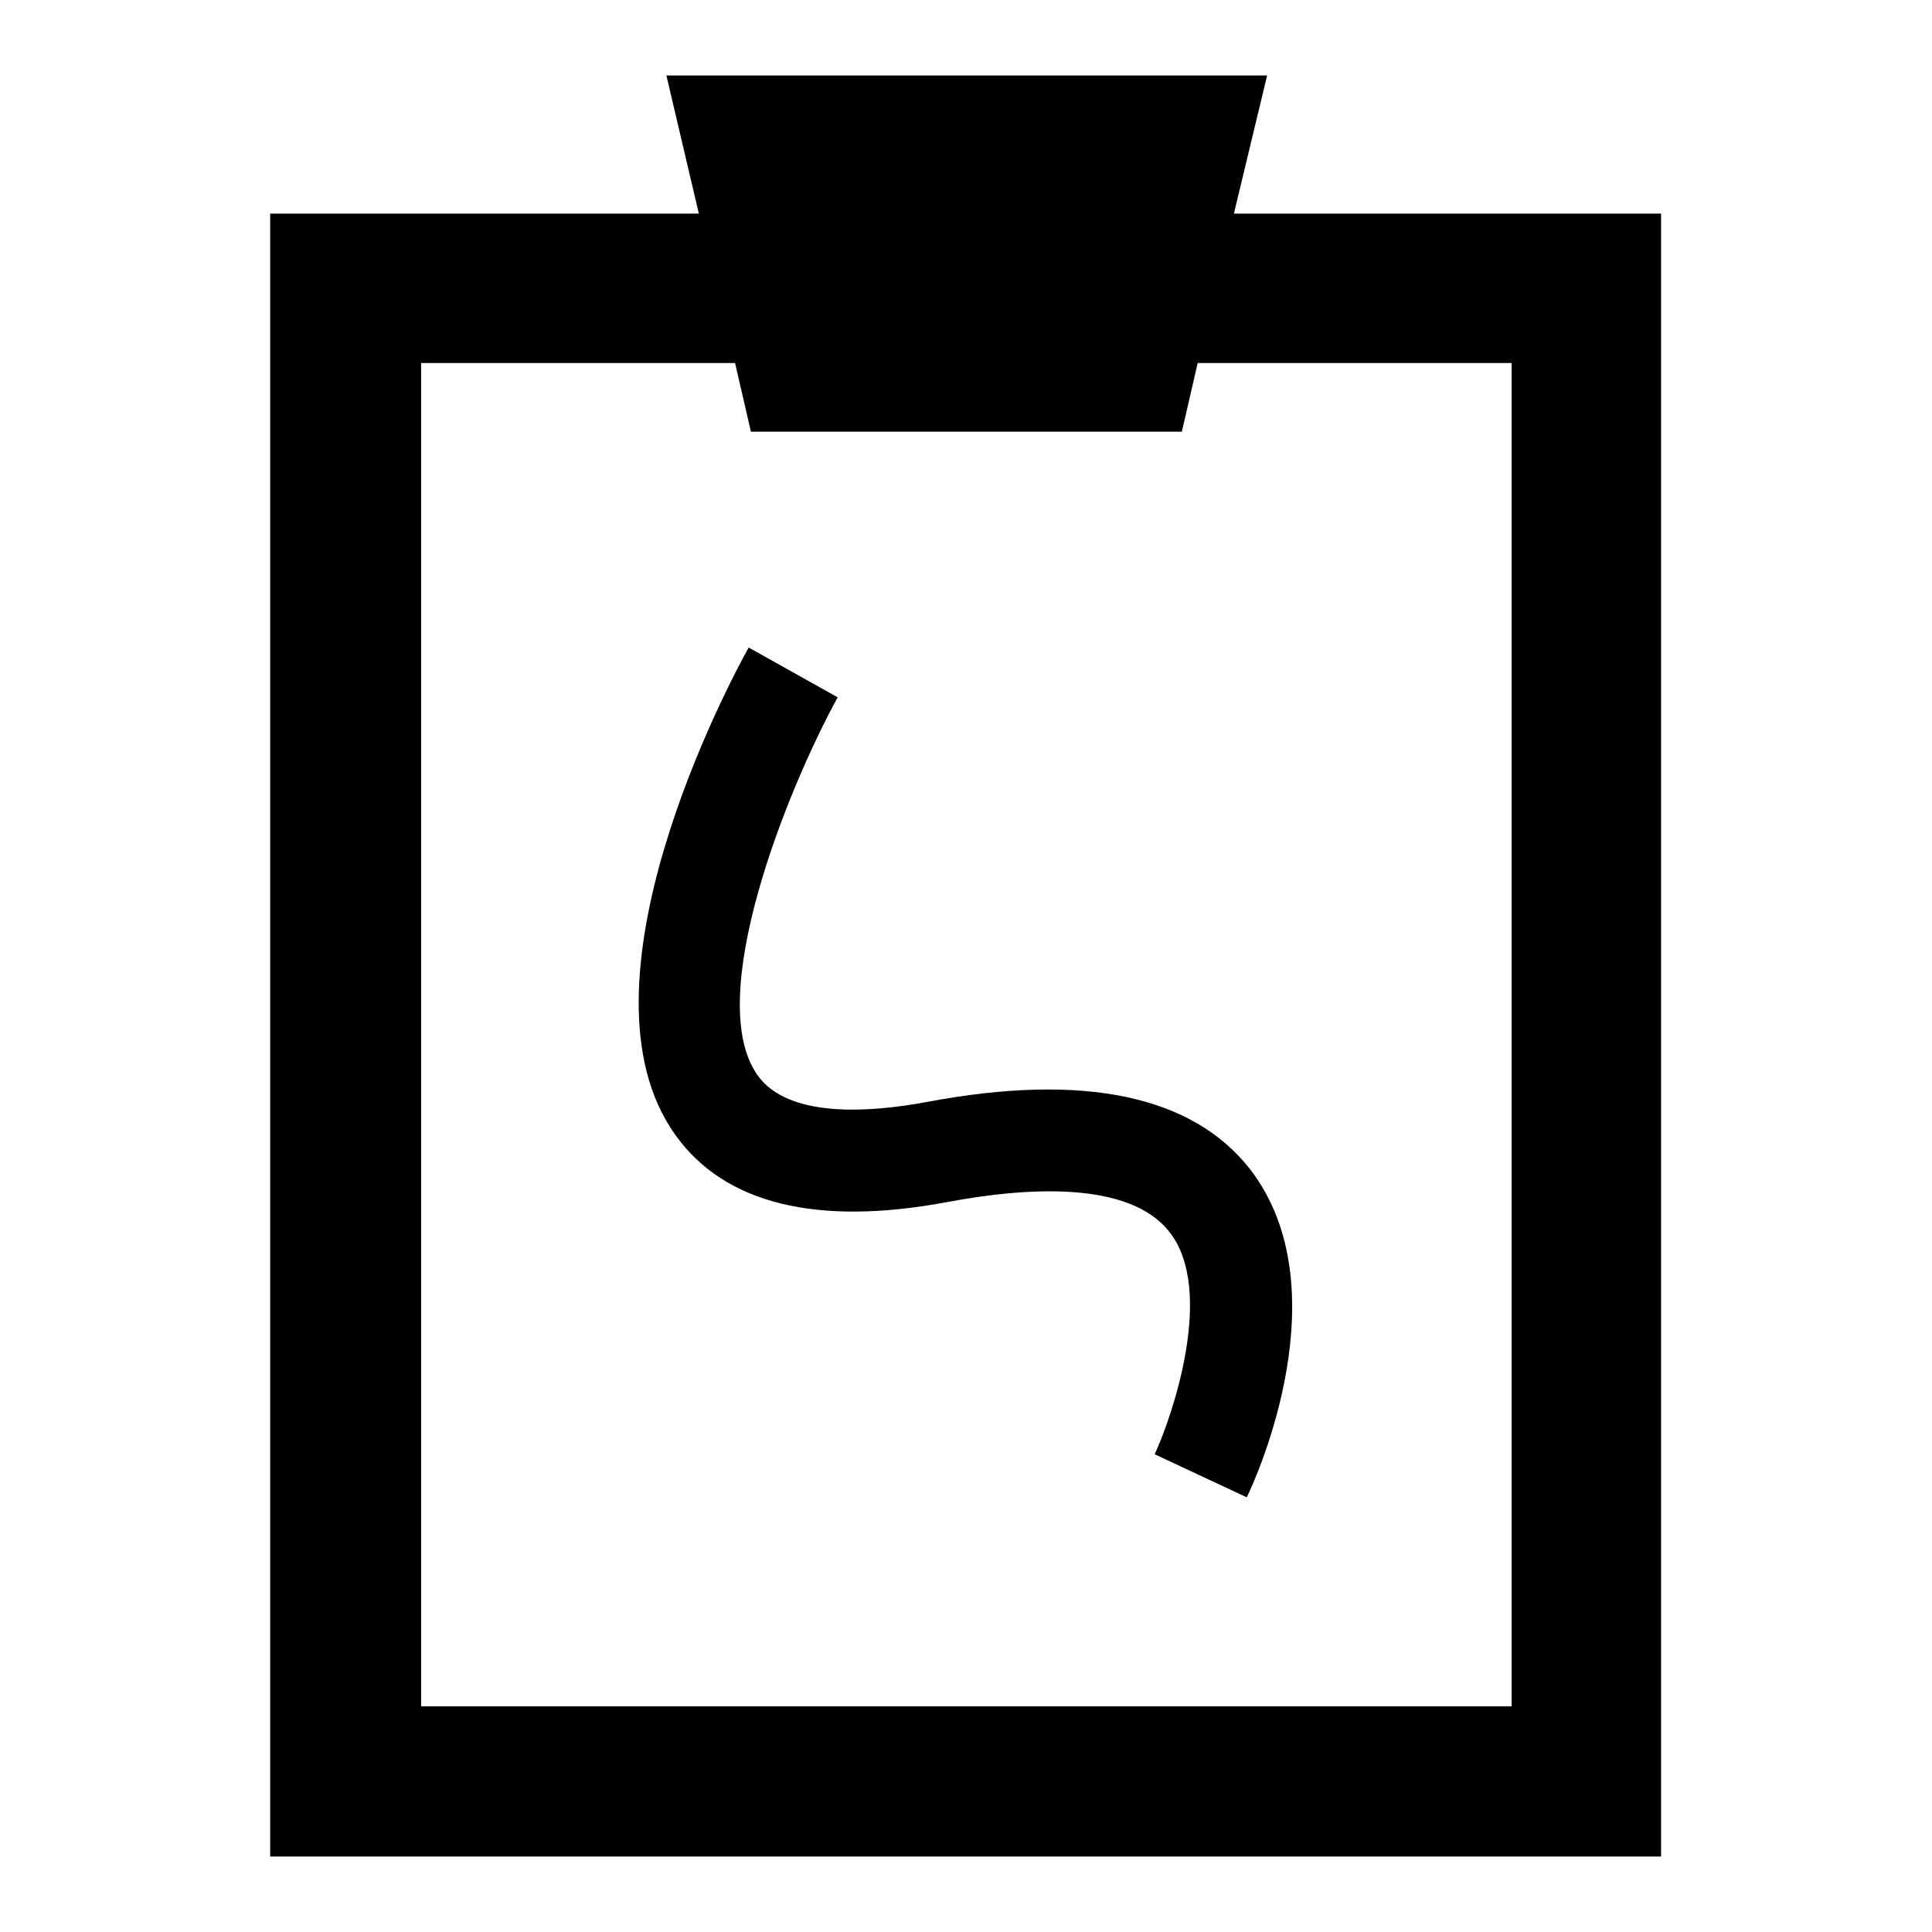
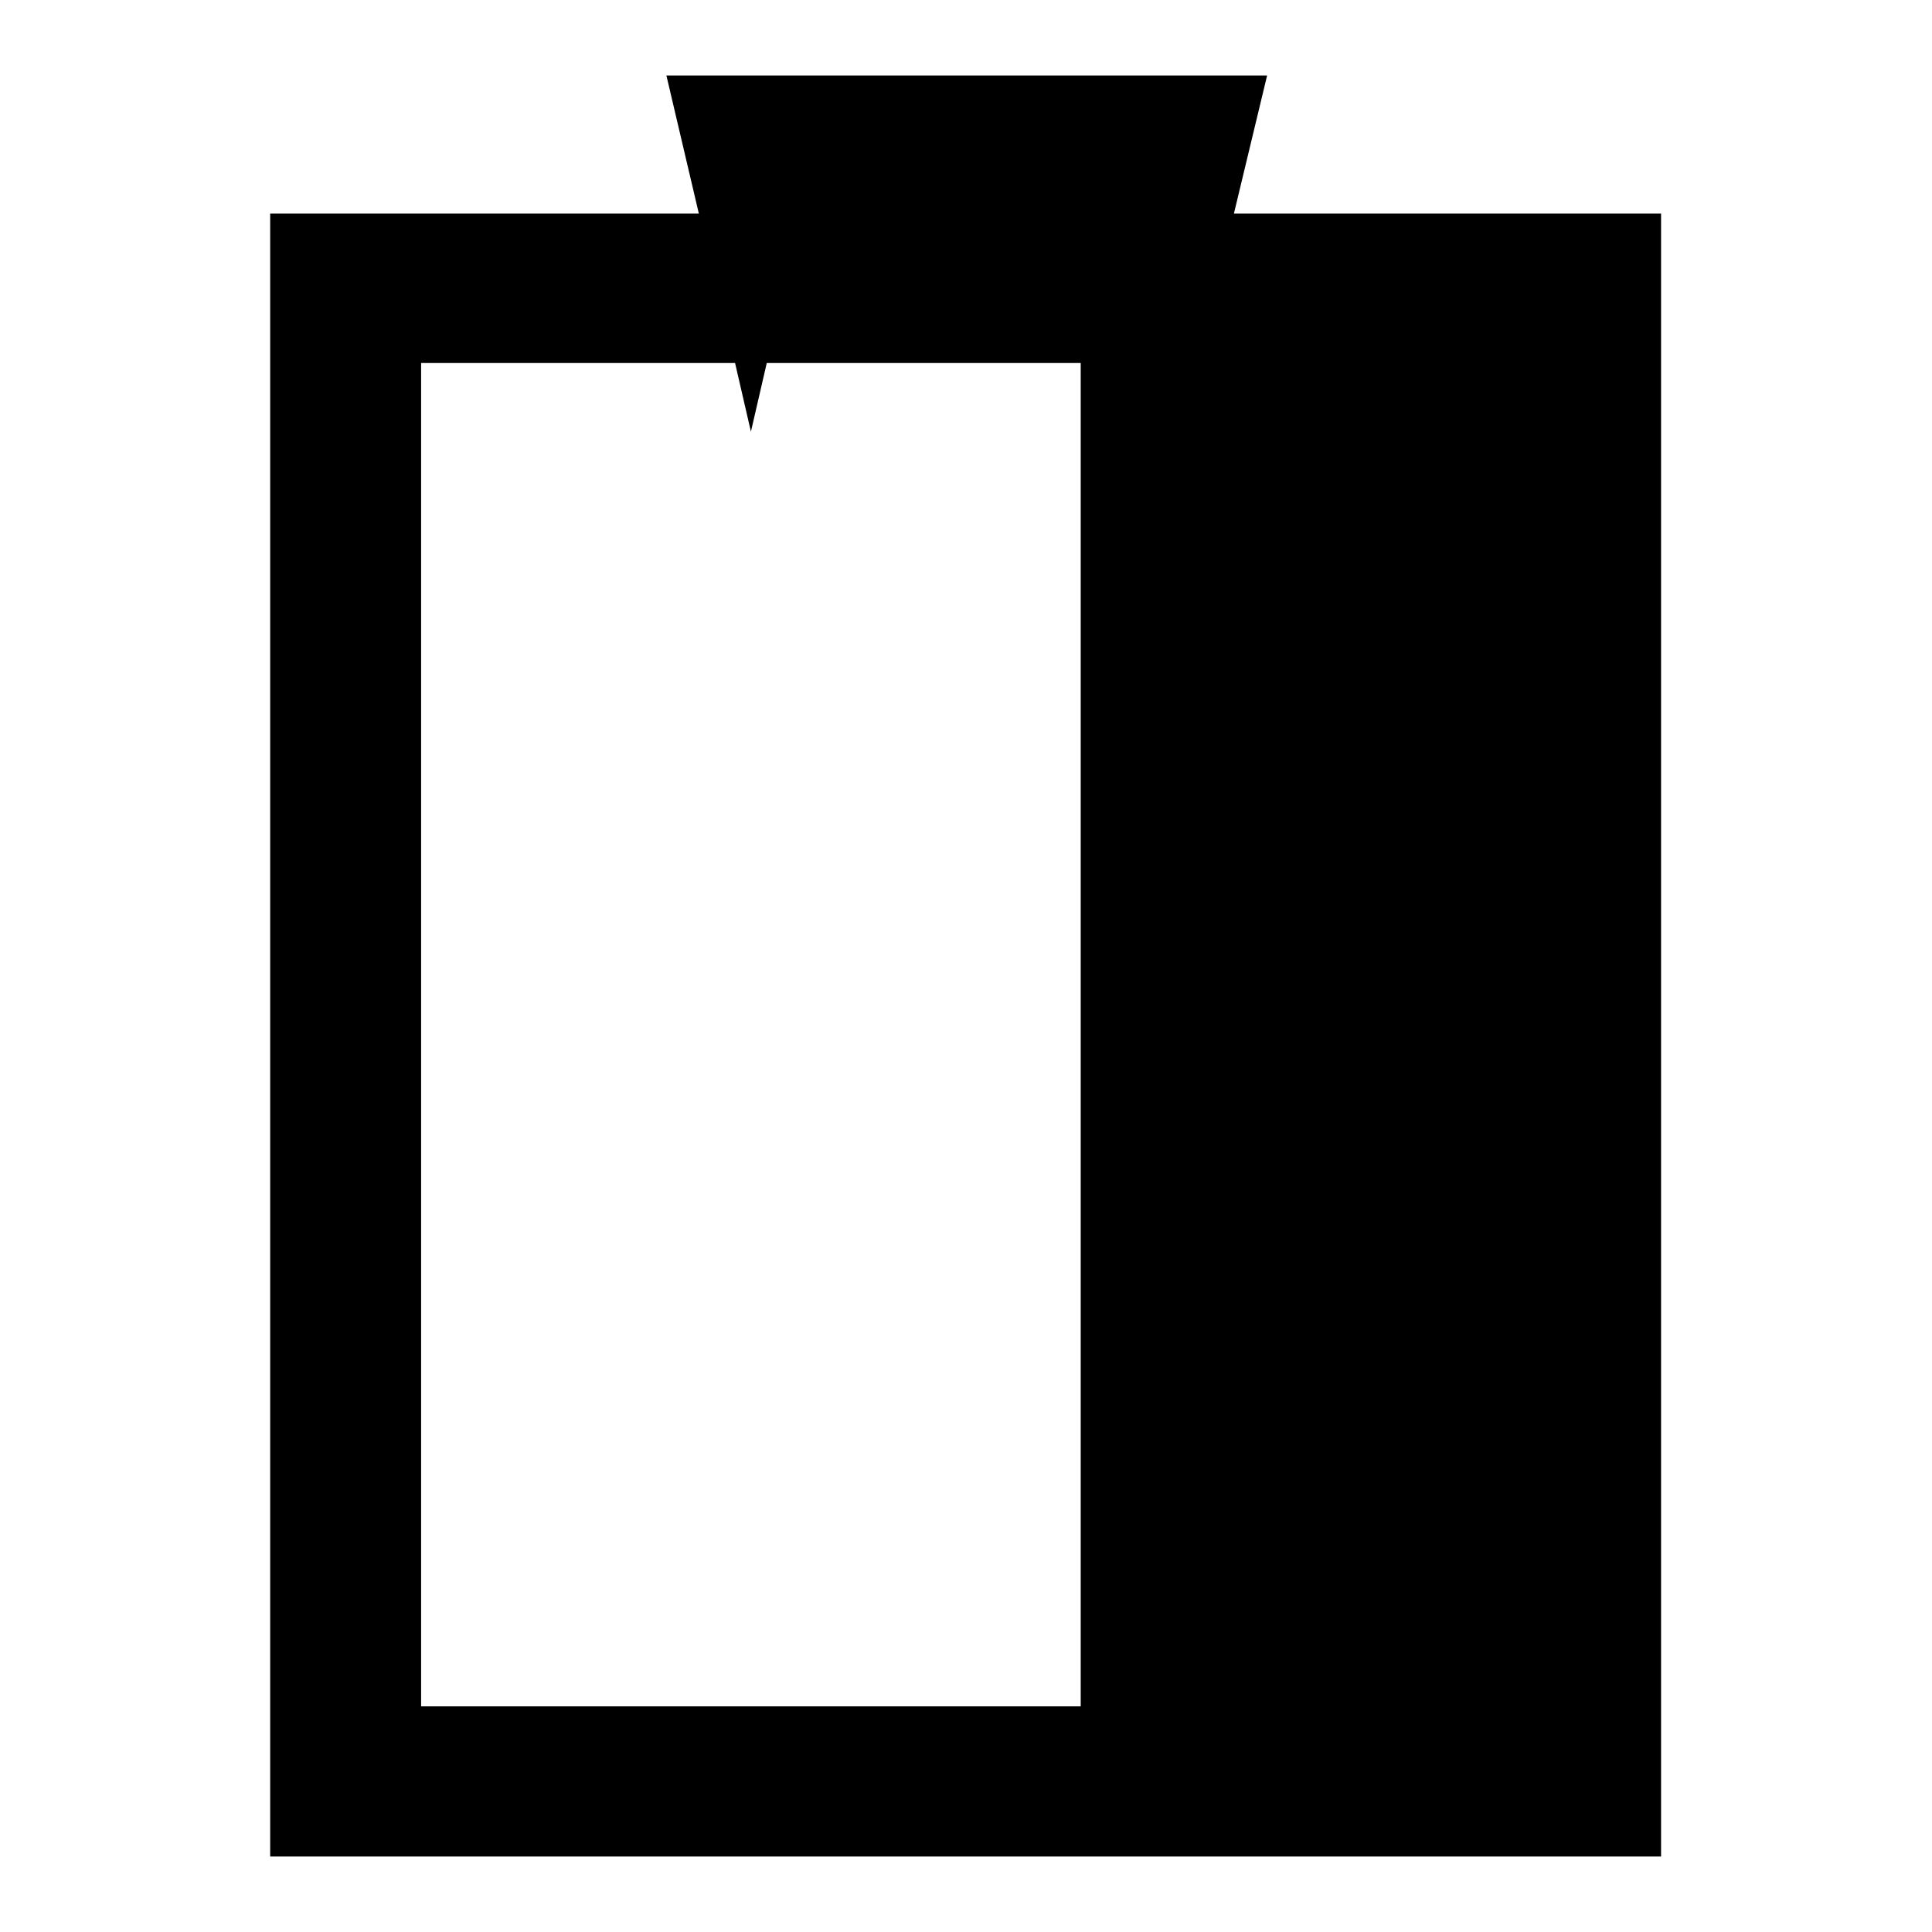
<svg xmlns="http://www.w3.org/2000/svg" version="1.1" x="0px" y="0px" viewBox="0 0 256 256" enable-background="new 0 0 256 256" xml:space="preserve">
  <g>
-     <path fill="#000000" d="M163.5,28.3l4.4-18.3H88.3l4.3,18.3H35.8V246h184.3V28.3H163.5L163.5,28.3z M200.4,226.1H55.8v-178h41.6 l2.1,9.1h57.1l2.1-9.1h41.6V226.1z" />
-     <path fill="#000000" d="M122.9,146c-8,1.5-18.5,2.1-22.5-3.5c-7.3-10.2,4-38.1,10.6-50.1l-5.9-3.3l-5.9-3.3 c-2.5,4.5-24,44.7-9.7,64.6c6.5,9.1,18.7,12.1,35.9,8.9c10.6-2,24.3-2.9,29.6,4c6,7.7,0.4,24.2-2,29.4l12.2,5.7 c1.4-2.8,12.5-27.7,0.5-43.4C158.1,145.2,143.7,142.1,122.9,146L122.9,146z" />
+     <path fill="#000000" d="M163.5,28.3l4.4-18.3H88.3l4.3,18.3H35.8V246h184.3V28.3H163.5L163.5,28.3z M200.4,226.1H55.8v-178h41.6 l2.1,9.1l2.1-9.1h41.6V226.1z" />
  </g>
</svg>